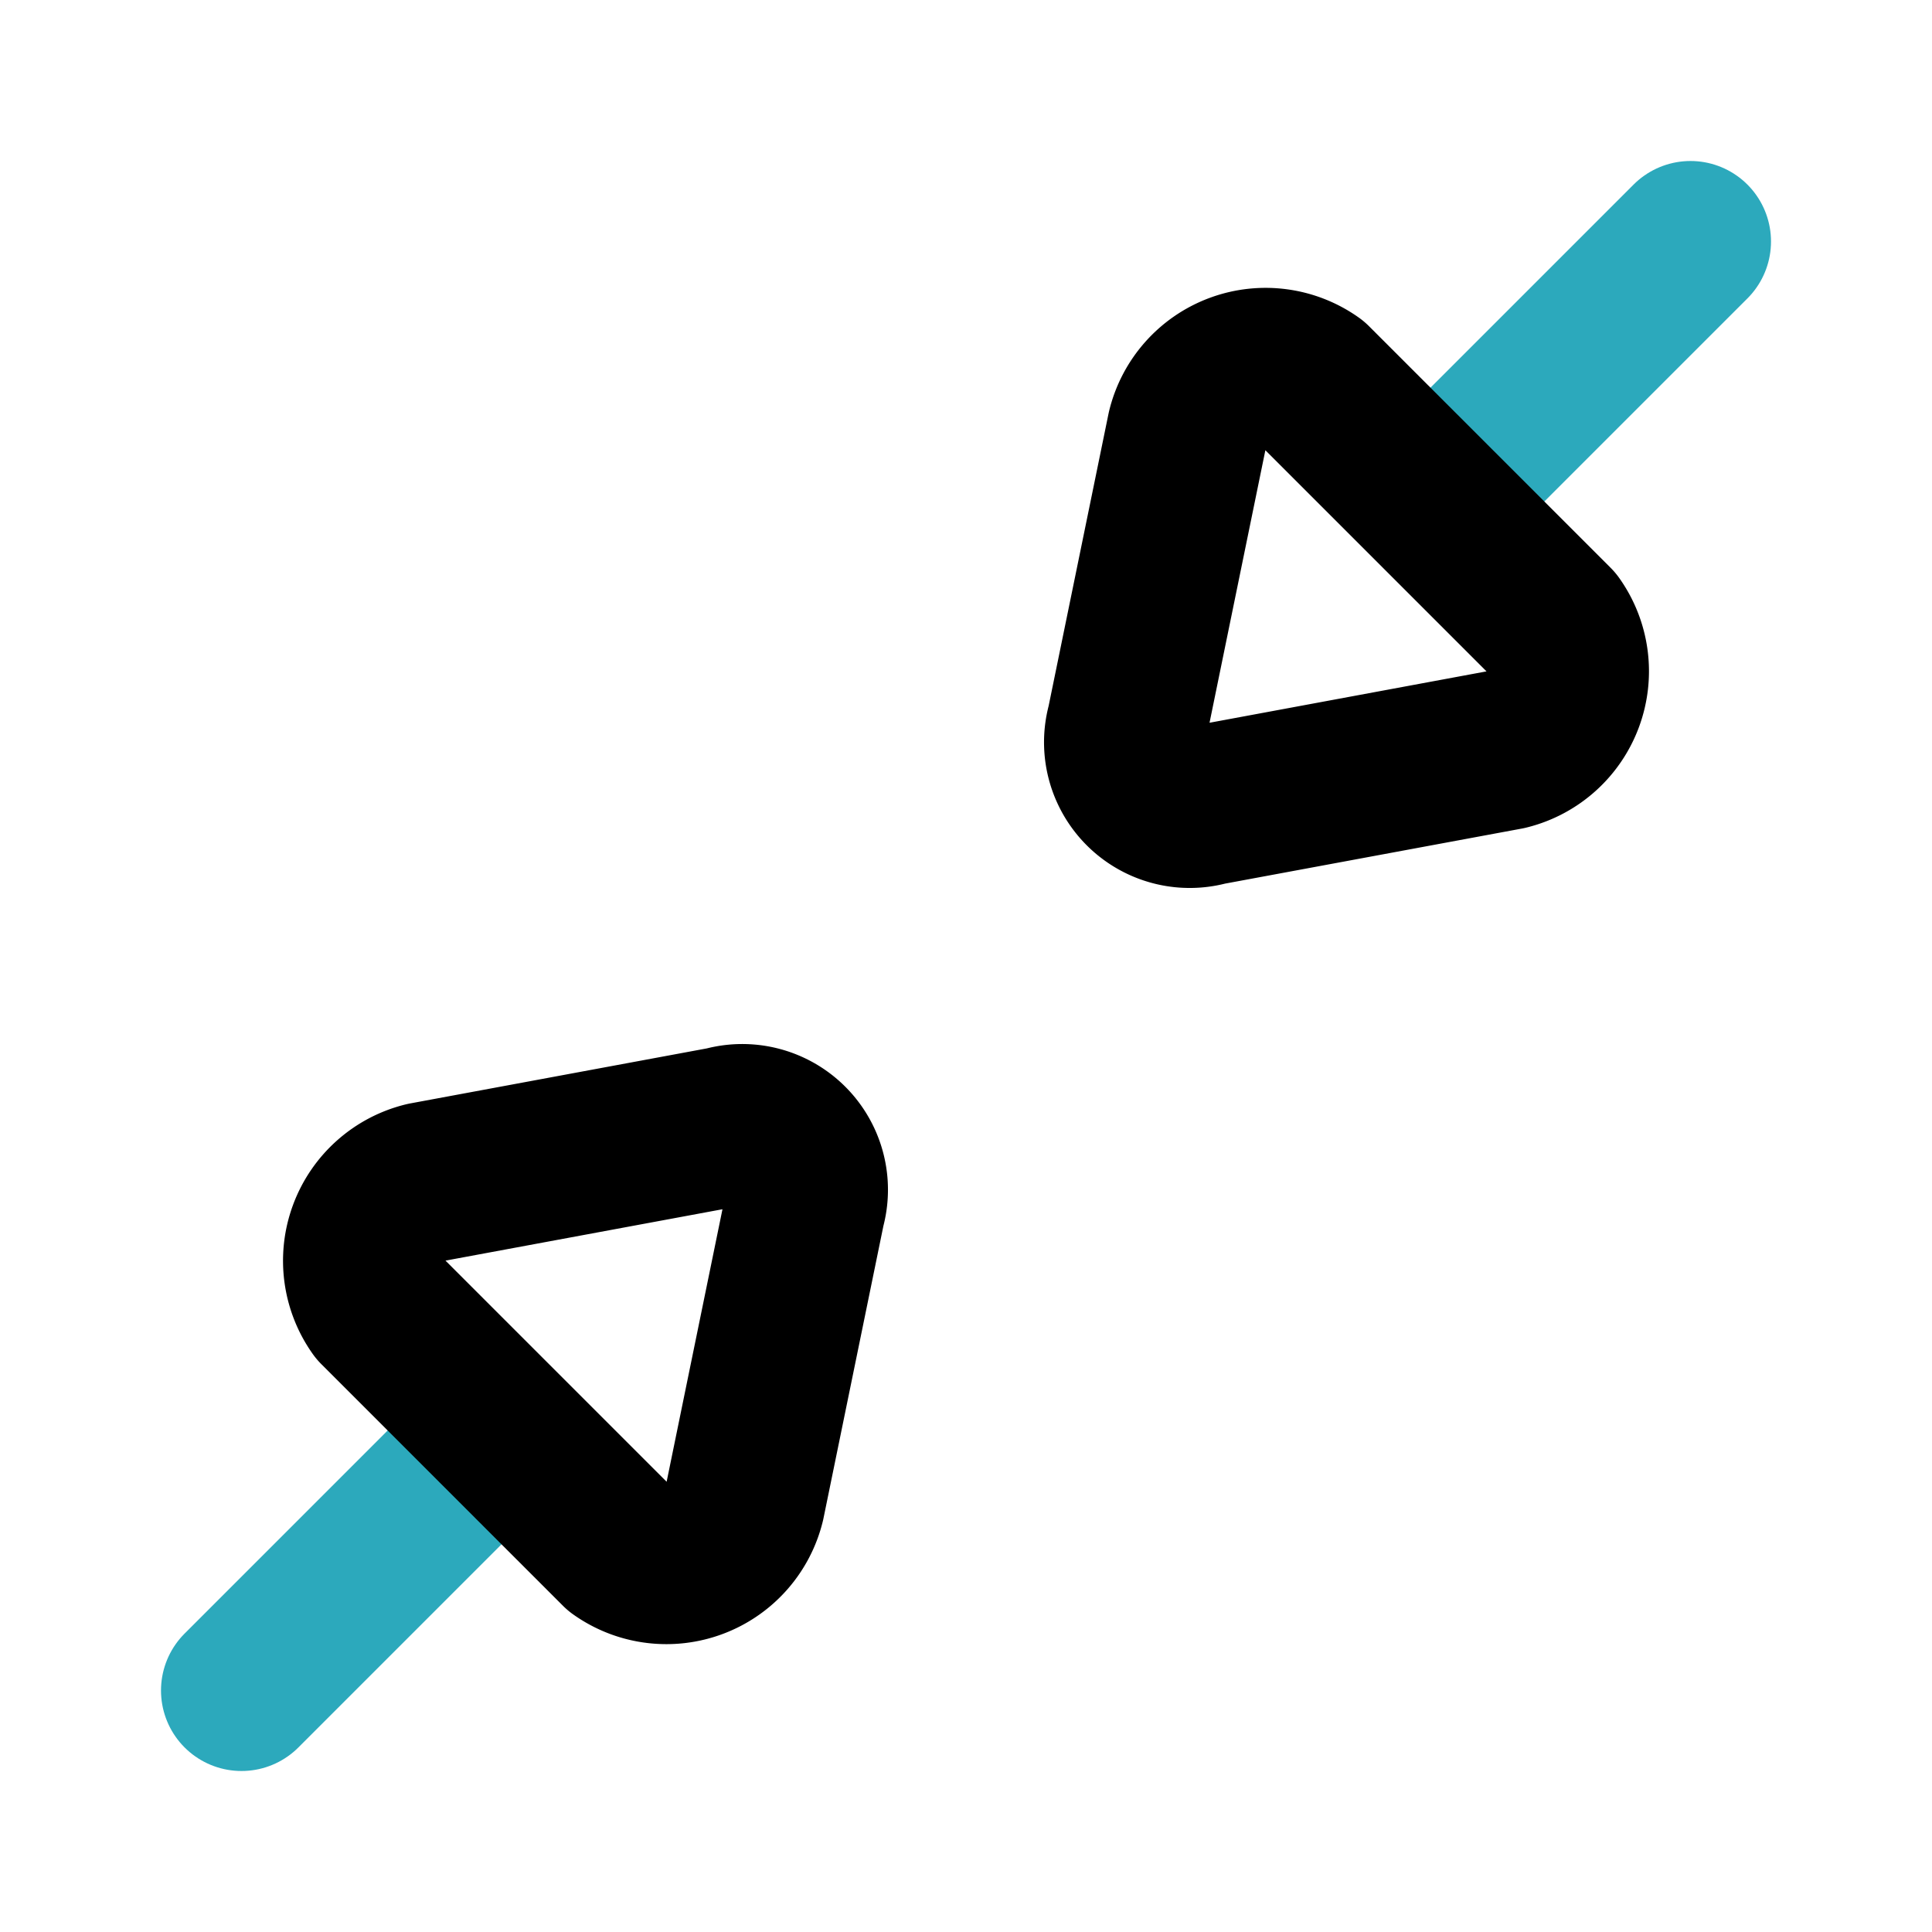
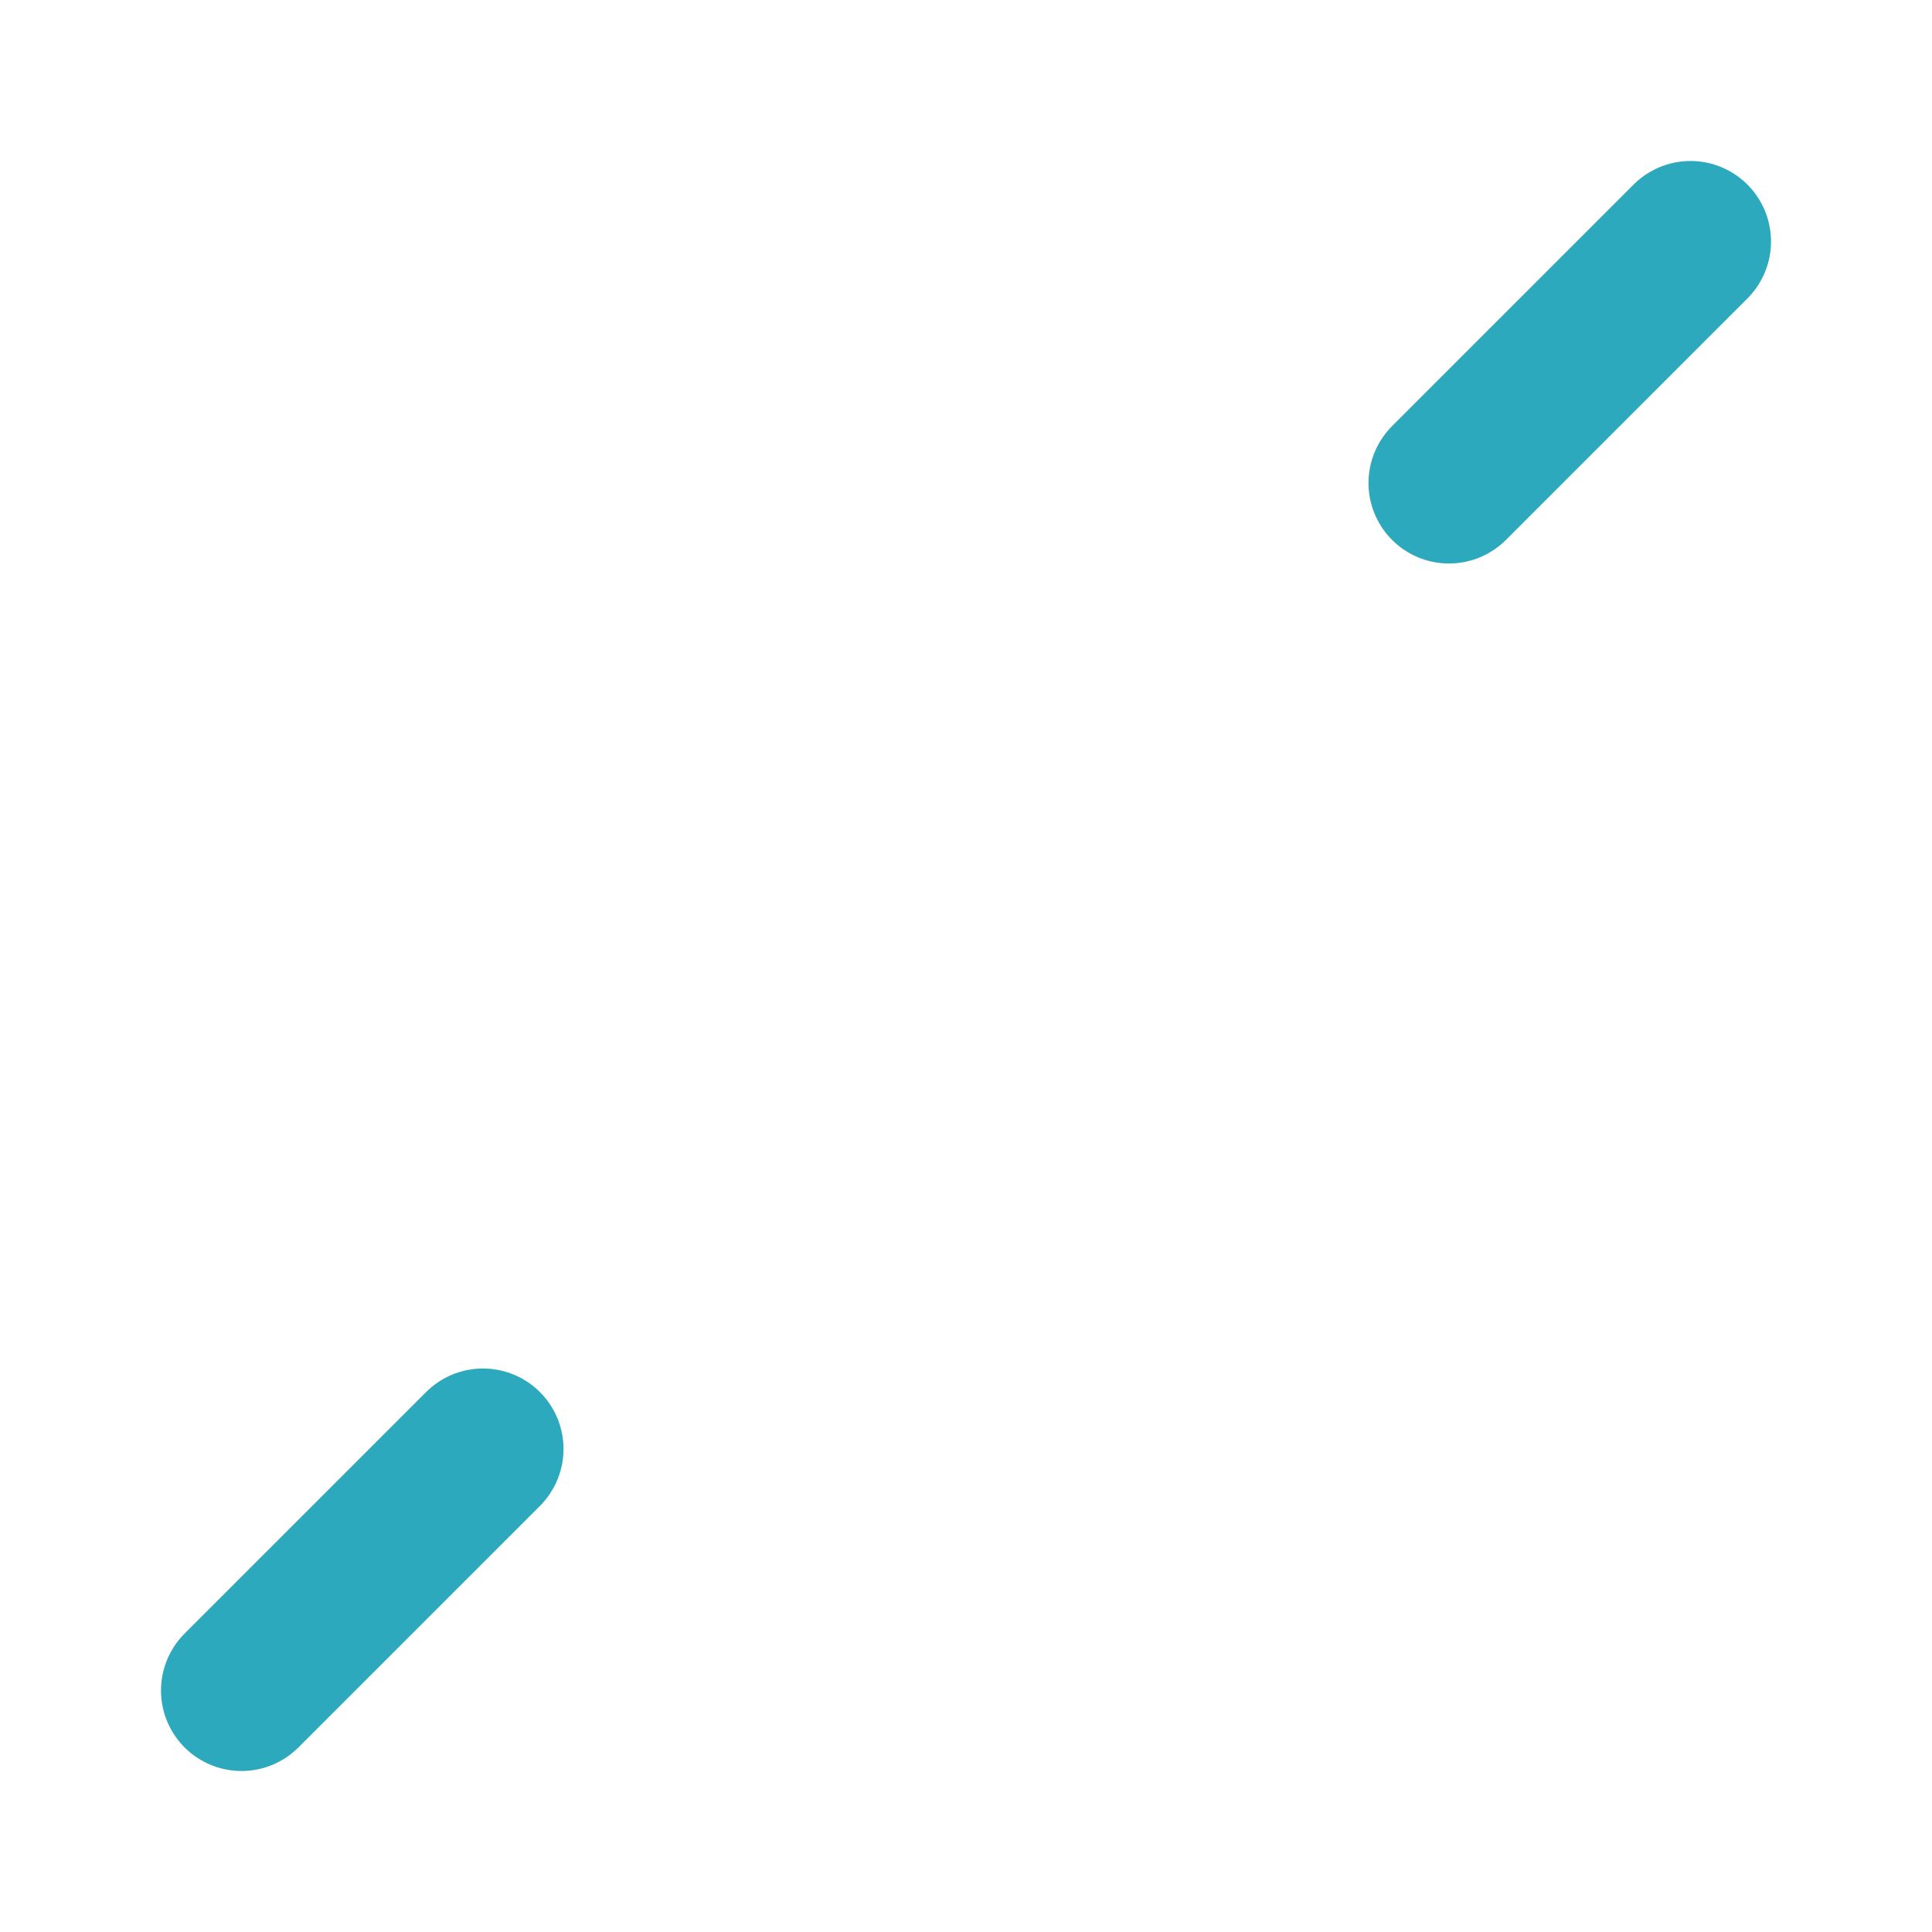
<svg xmlns="http://www.w3.org/2000/svg" fill="#000000" width="800px" height="800px" viewBox="0 0 24 24" id="minimize-direction" data-name="Line Color" class="icon line-color">
  <path id="secondary" d="M21,3,18,6M3,21l3-3" style="fill: none; stroke: rgb(44, 169, 188); stroke-linecap: round; stroke-linejoin: round; stroke-width: 2;" />
-   <path id="primary" d="M15,10l3.72-.69a1,1,0,0,0,.58-1.55l-3-3a1,1,0,0,0-1.55.58L14,9A.81.81,0,0,0,15,10ZM9,14l-3.72.69a1,1,0,0,0-.58,1.55l3,3a1,1,0,0,0,1.55-.58L10,15A.81.81,0,0,0,9,14Z" style="fill: none; stroke: rgb(0, 0, 0); stroke-linecap: round; stroke-linejoin: round; stroke-width: 2;" />
</svg>